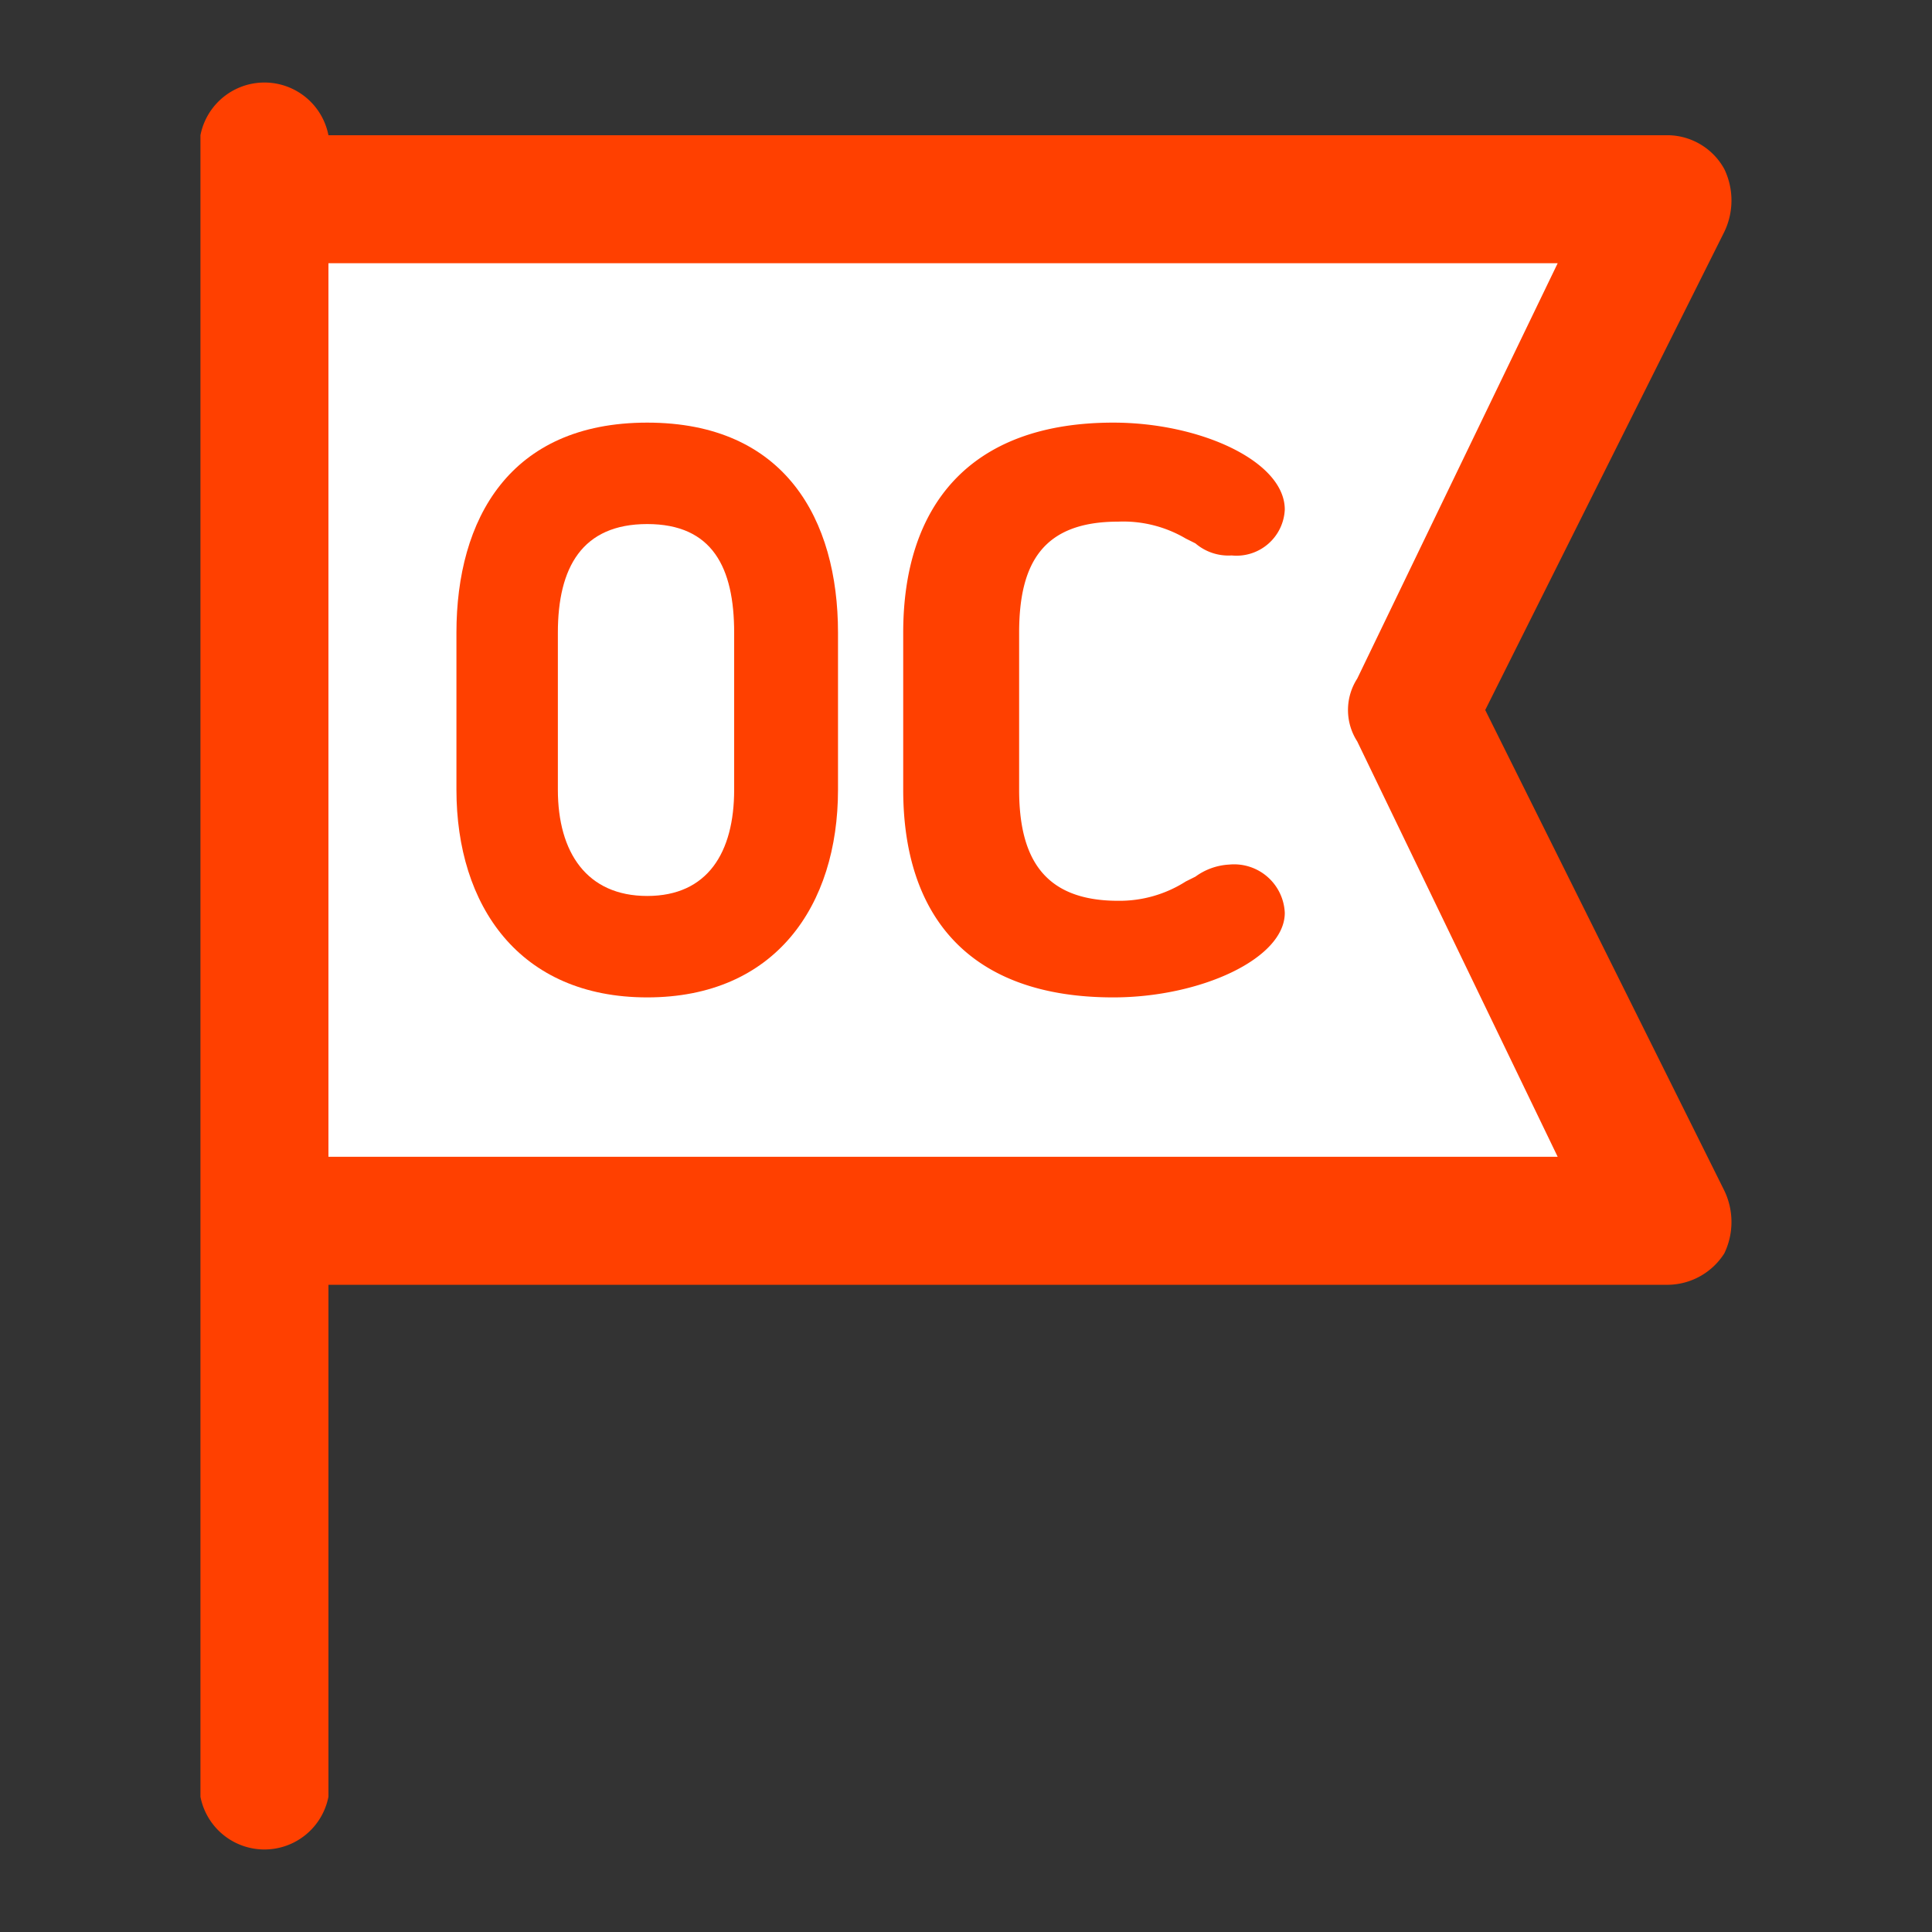
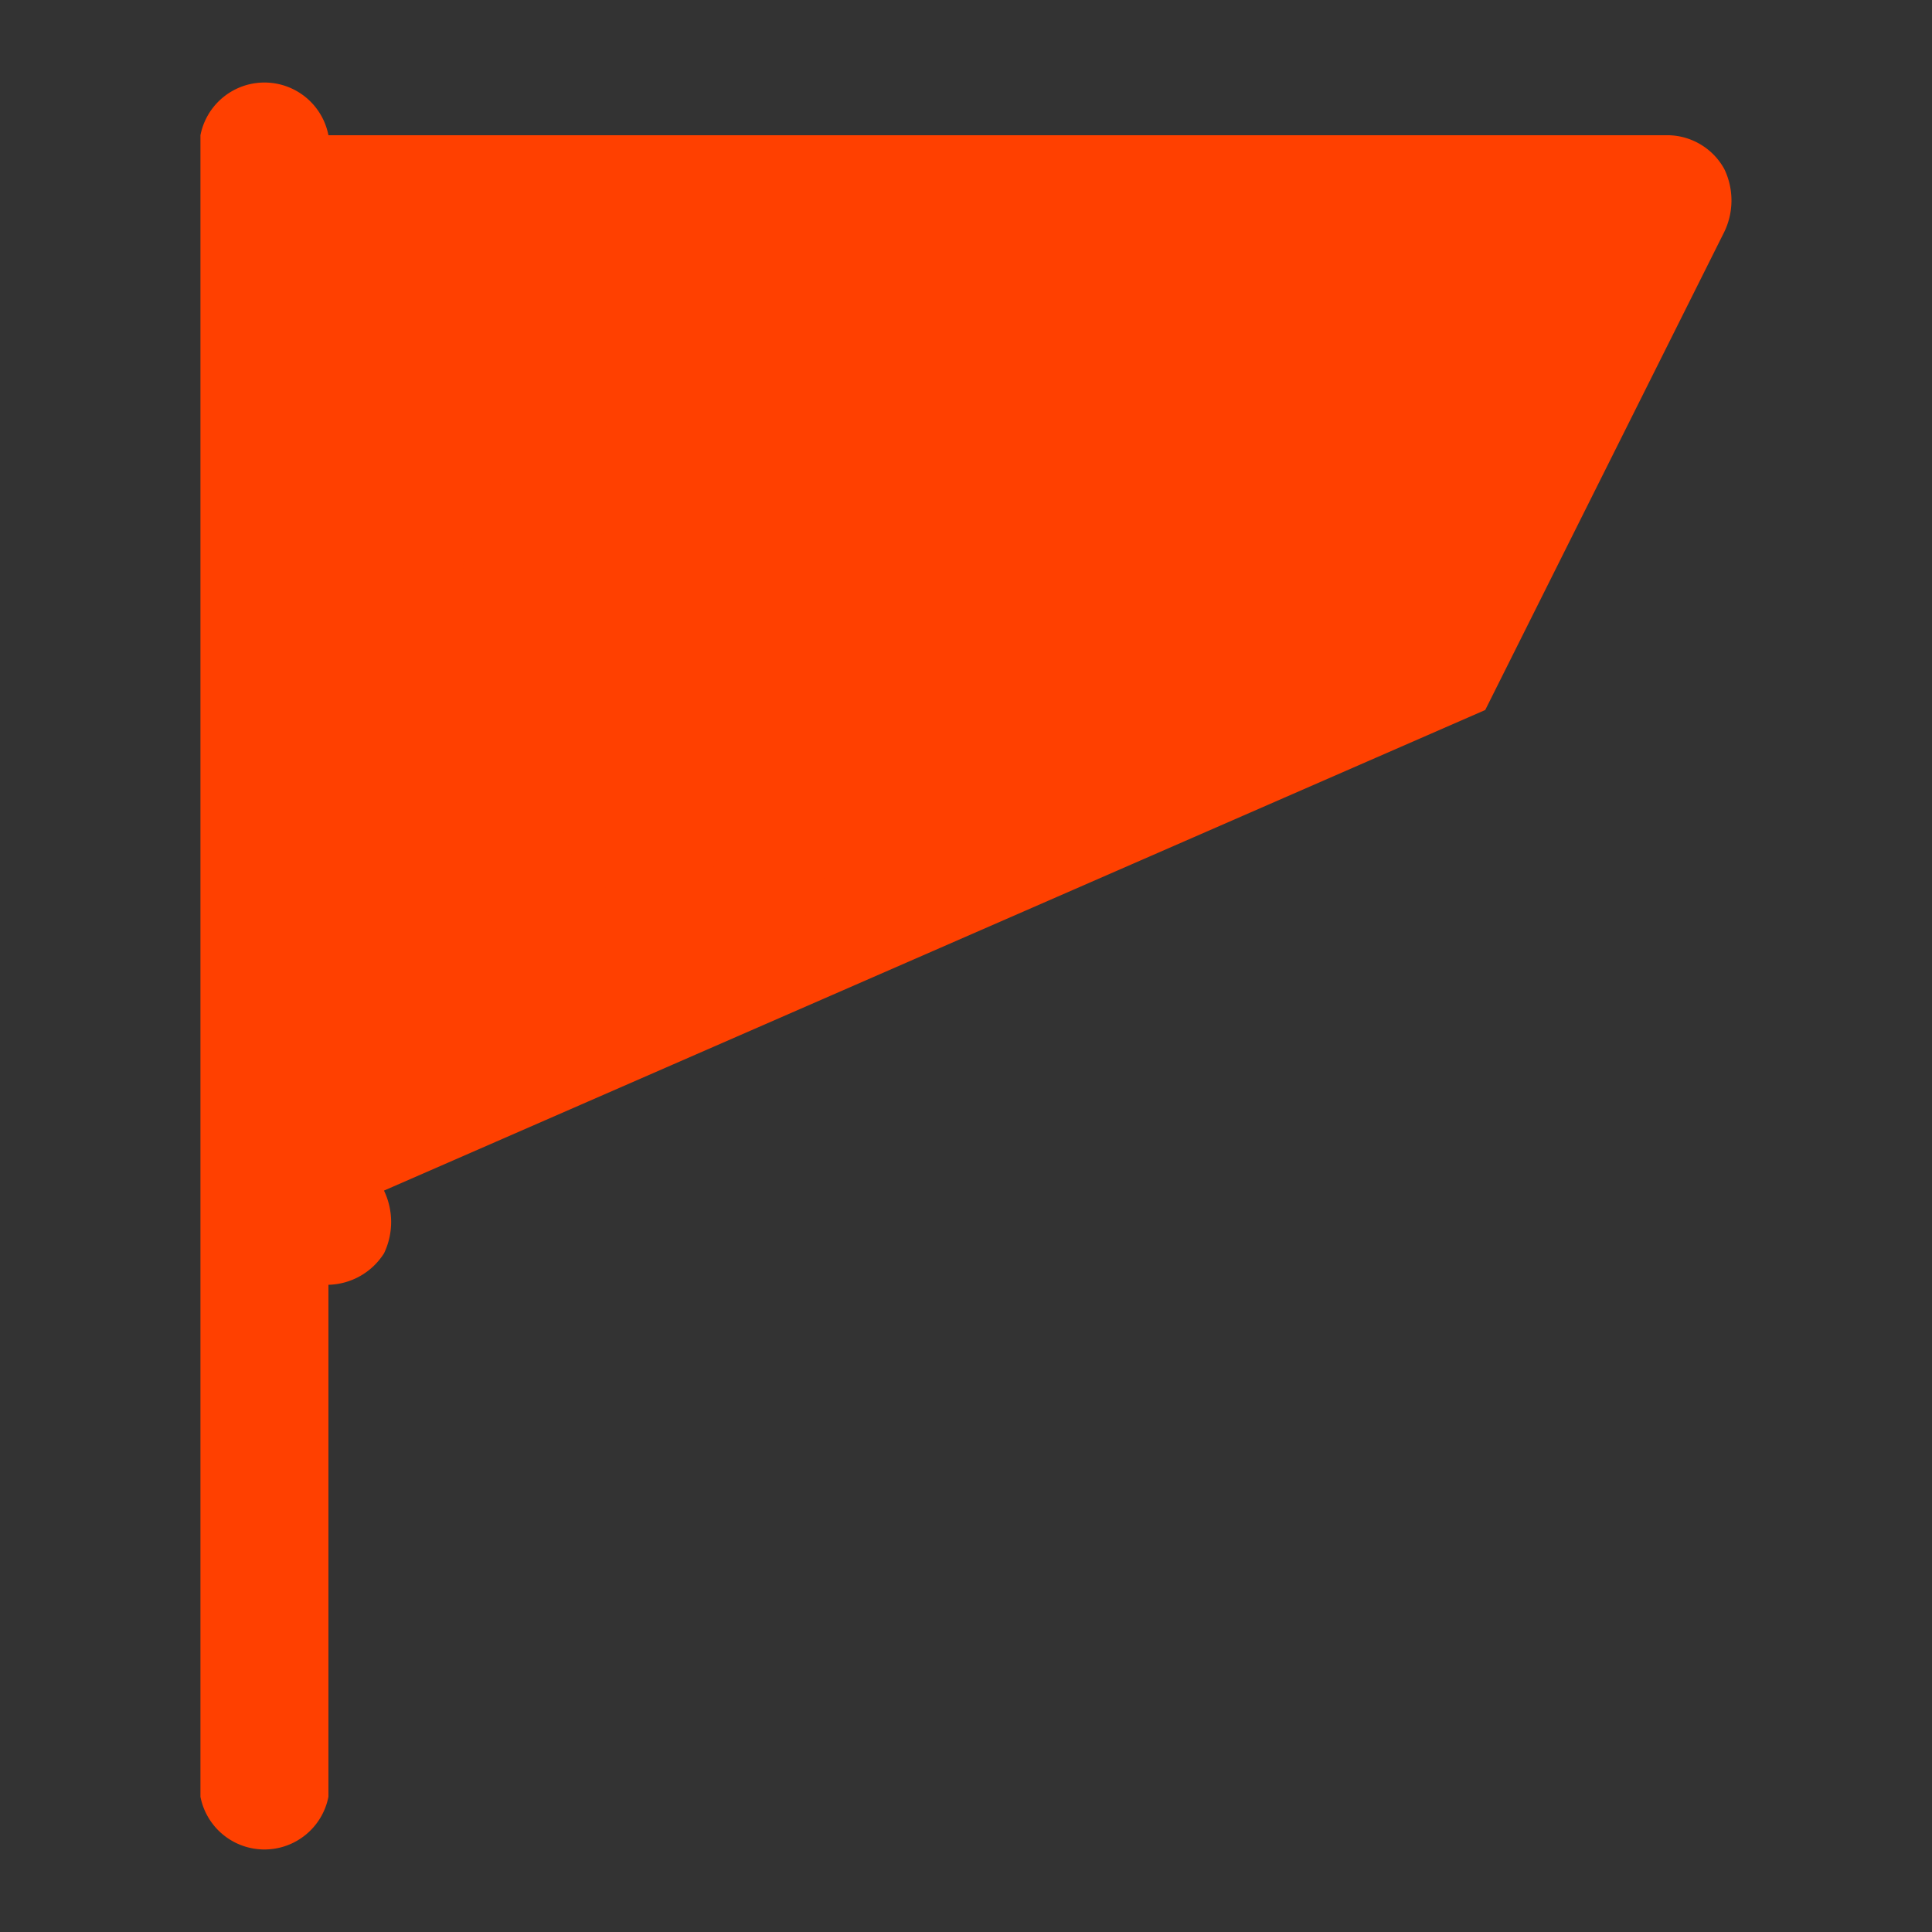
<svg xmlns="http://www.w3.org/2000/svg" id="icon_ch" data-name="icon ch" width="80" height="80" viewBox="0 0 80 80">
  <rect x="0" y="0" width="80" height="80" fill="#333333" stroke="none" />
  <title>oc2</title>
-   <path d="M61.5,29.4,71.4,9.6a3,3,0,0,0,0-2.6,2.7,2.7,0,0,0-2.3-1.4H13.6a2.7,2.7,0,0,0-5.3,0V74.4a2.7,2.7,0,0,0,5.3,0V53.2H69.1a2.8,2.8,0,0,0,2.3-1.3,3,3,0,0,0,0-2.6Z" fill="#ff4000" />
-   <path d="M13.6,47.9v-37H64.5L56.2,28.1a2.4,2.4,0,0,0,0,2.6l8.3,17.2Z" fill="#fff" />
+   <path d="M61.5,29.4,71.4,9.6a3,3,0,0,0,0-2.6,2.7,2.7,0,0,0-2.3-1.4H13.6a2.7,2.7,0,0,0-5.3,0V74.4a2.7,2.7,0,0,0,5.3,0V53.2a2.8,2.8,0,0,0,2.3-1.3,3,3,0,0,0,0-2.6Z" fill="#ff4000" />
  <path d="M26.8,17.5c-5.7,0-7.9,4-7.9,8.7v6.5c0,4.8,2.6,8.6,7.9,8.6s7.9-3.8,7.9-8.6V26.2C34.7,21.5,32.5,17.5,26.8,17.5Zm3.6,15.2c0,2.6-1.1,4.4-3.6,4.4s-3.7-1.8-3.7-4.4V26.2c0-2.7,1-4.5,3.7-4.5s3.6,1.8,3.6,4.5Z" fill="#ff4000" />
-   <path d="M50.9,35.8a2.6,2.6,0,0,0-1.4.5l-.4.2a5.1,5.1,0,0,1-2.8.8c-3.1,0-4.1-1.8-4.1-4.6V26.2c0-2.9,1-4.6,4.1-4.6a5.1,5.1,0,0,1,2.8.7l.4.2A2.1,2.1,0,0,0,51,23a2,2,0,0,0,2.2-1.9c0-2-3.5-3.6-7.1-3.6-6,0-8.7,3.5-8.7,8.7v6.5c0,5.2,2.7,8.6,8.7,8.6,3.6,0,7.1-1.6,7.1-3.5A2.1,2.1,0,0,0,50.9,35.8Z" fill="#ff4000" />
</svg>